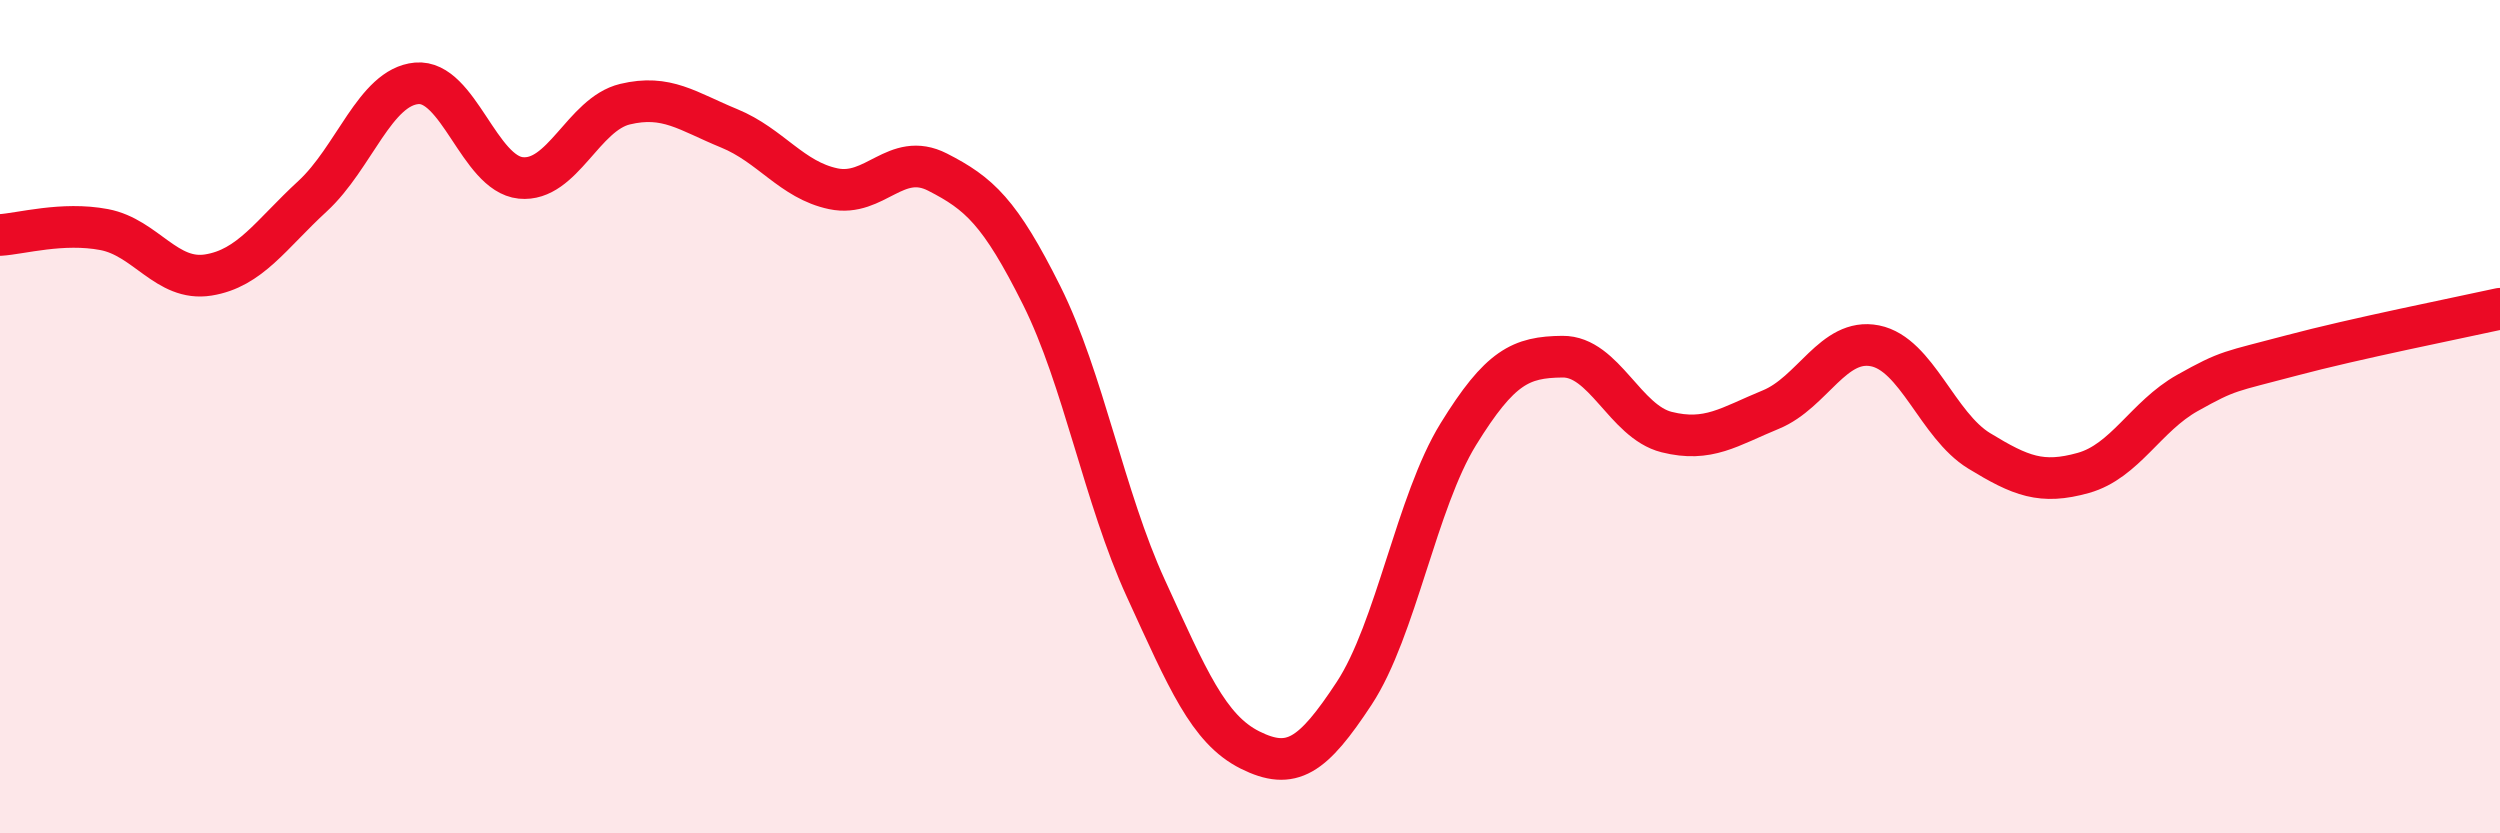
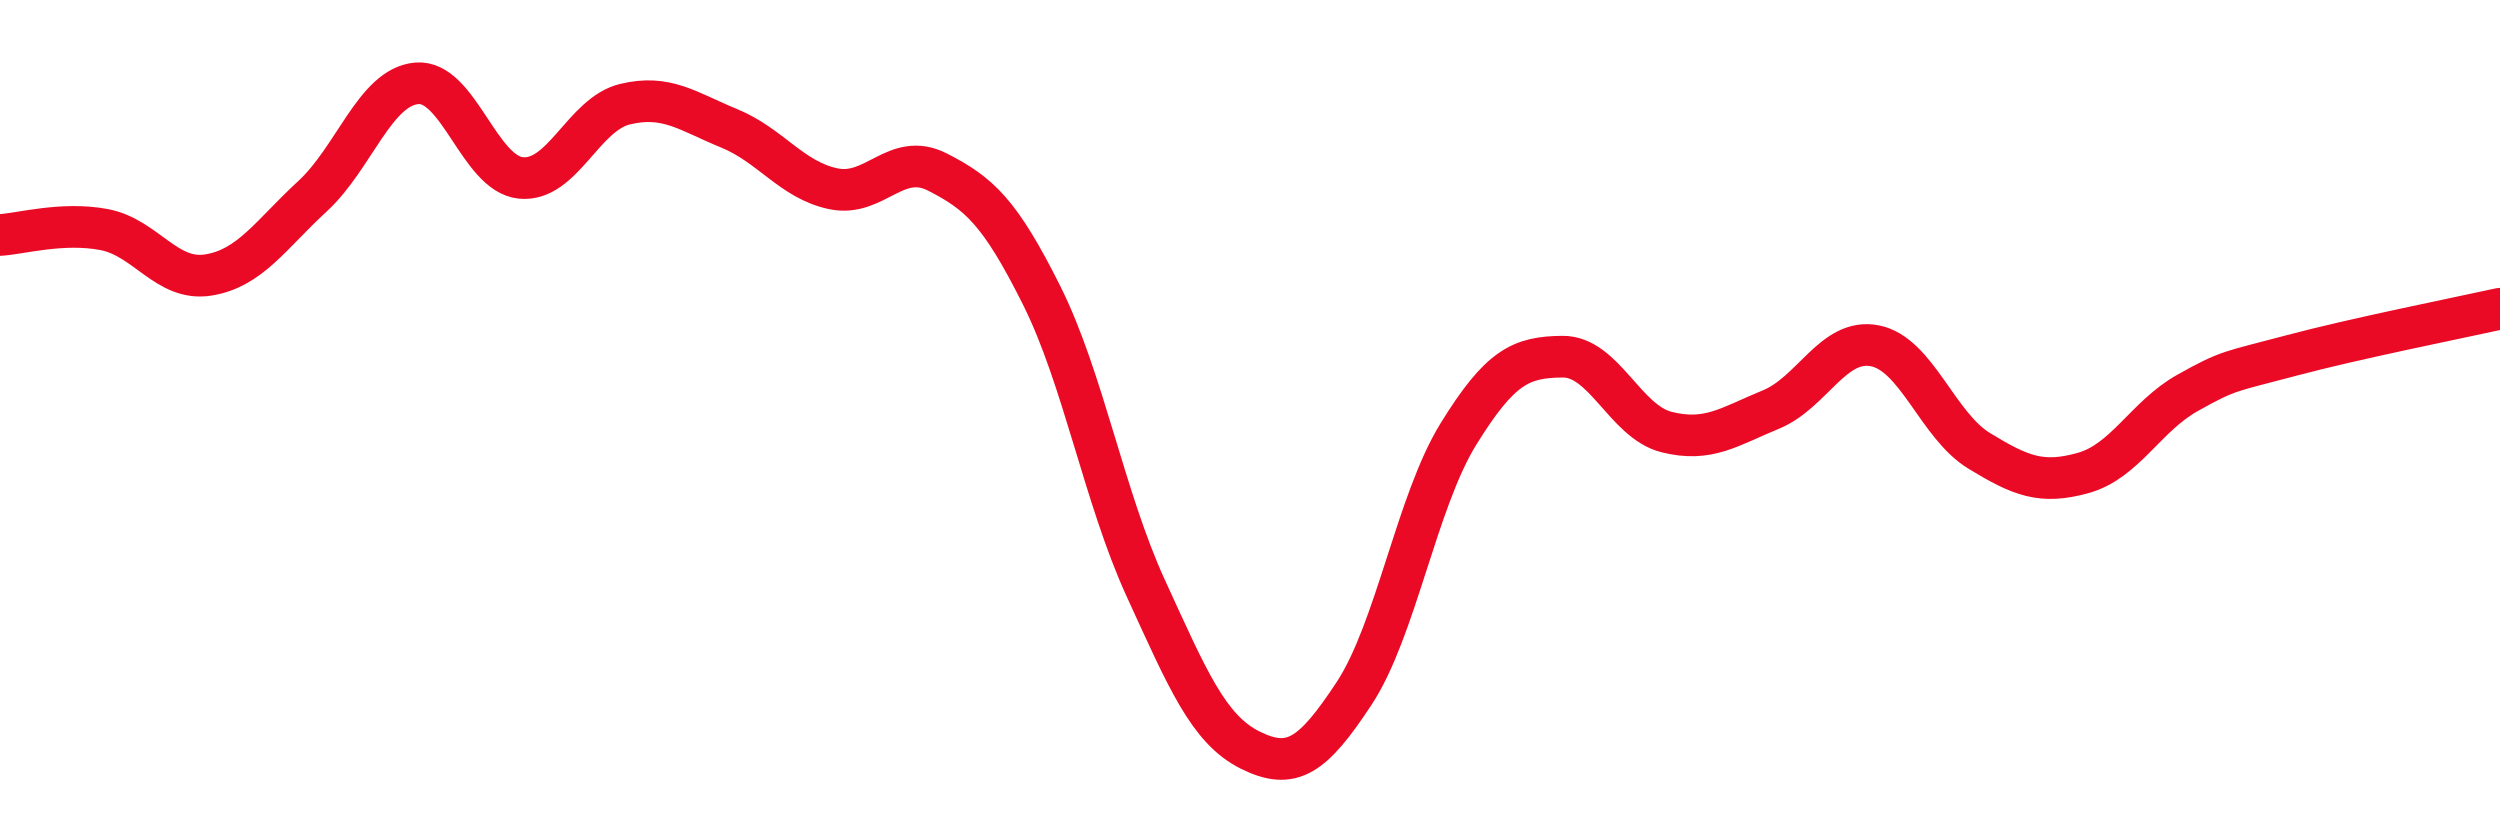
<svg xmlns="http://www.w3.org/2000/svg" width="60" height="20" viewBox="0 0 60 20">
-   <path d="M 0,5.64 C 0.5,5.61 1.5,5.32 2.5,5.51 C 3.5,5.7 4,6.76 5,6.6 C 6,6.44 6.5,5.63 7.5,4.71 C 8.5,3.79 9,2.09 10,2 C 11,1.91 11.5,4.17 12.5,4.27 C 13.5,4.37 14,2.74 15,2.5 C 16,2.26 16.5,2.67 17.5,3.08 C 18.5,3.49 19,4.32 20,4.53 C 21,4.74 21.5,3.62 22.5,4.13 C 23.5,4.64 24,5.09 25,7.09 C 26,9.09 26.5,11.94 27.5,14.12 C 28.5,16.3 29,17.5 30,18 C 31,18.5 31.5,18.16 32.5,16.64 C 33.5,15.12 34,12.04 35,10.42 C 36,8.8 36.5,8.57 37.5,8.56 C 38.5,8.55 39,10.12 40,10.37 C 41,10.62 41.5,10.24 42.5,9.83 C 43.5,9.42 44,8.1 45,8.3 C 46,8.5 46.5,10.21 47.5,10.82 C 48.5,11.43 49,11.63 50,11.35 C 51,11.07 51.5,9.99 52.5,9.43 C 53.5,8.87 53.5,8.93 55,8.53 C 56.5,8.13 59,7.63 60,7.41L60 20L0 20Z" fill="#EB0A25" opacity="0.1" stroke-linecap="round" stroke-linejoin="round" />
  <path d="M 0,5.64 C 0.5,5.61 1.5,5.32 2.5,5.51 C 3.5,5.7 4,6.76 5,6.6 C 6,6.44 6.5,5.63 7.5,4.71 C 8.5,3.79 9,2.09 10,2 C 11,1.91 11.5,4.17 12.5,4.27 C 13.5,4.37 14,2.74 15,2.5 C 16,2.26 16.5,2.67 17.5,3.08 C 18.5,3.49 19,4.32 20,4.53 C 21,4.74 21.5,3.62 22.5,4.13 C 23.5,4.64 24,5.09 25,7.09 C 26,9.09 26.5,11.94 27.5,14.12 C 28.5,16.3 29,17.5 30,18 C 31,18.5 31.5,18.16 32.5,16.64 C 33.5,15.12 34,12.04 35,10.42 C 36,8.8 36.5,8.57 37.5,8.56 C 38.5,8.55 39,10.12 40,10.37 C 41,10.62 41.5,10.24 42.5,9.83 C 43.5,9.42 44,8.1 45,8.3 C 46,8.5 46.5,10.21 47.5,10.82 C 48.5,11.43 49,11.63 50,11.35 C 51,11.07 51.5,9.99 52.5,9.43 C 53.5,8.87 53.5,8.93 55,8.53 C 56.5,8.13 59,7.63 60,7.41" stroke="#EB0A25" stroke-width="1" fill="none" stroke-linecap="round" stroke-linejoin="round" />
</svg>